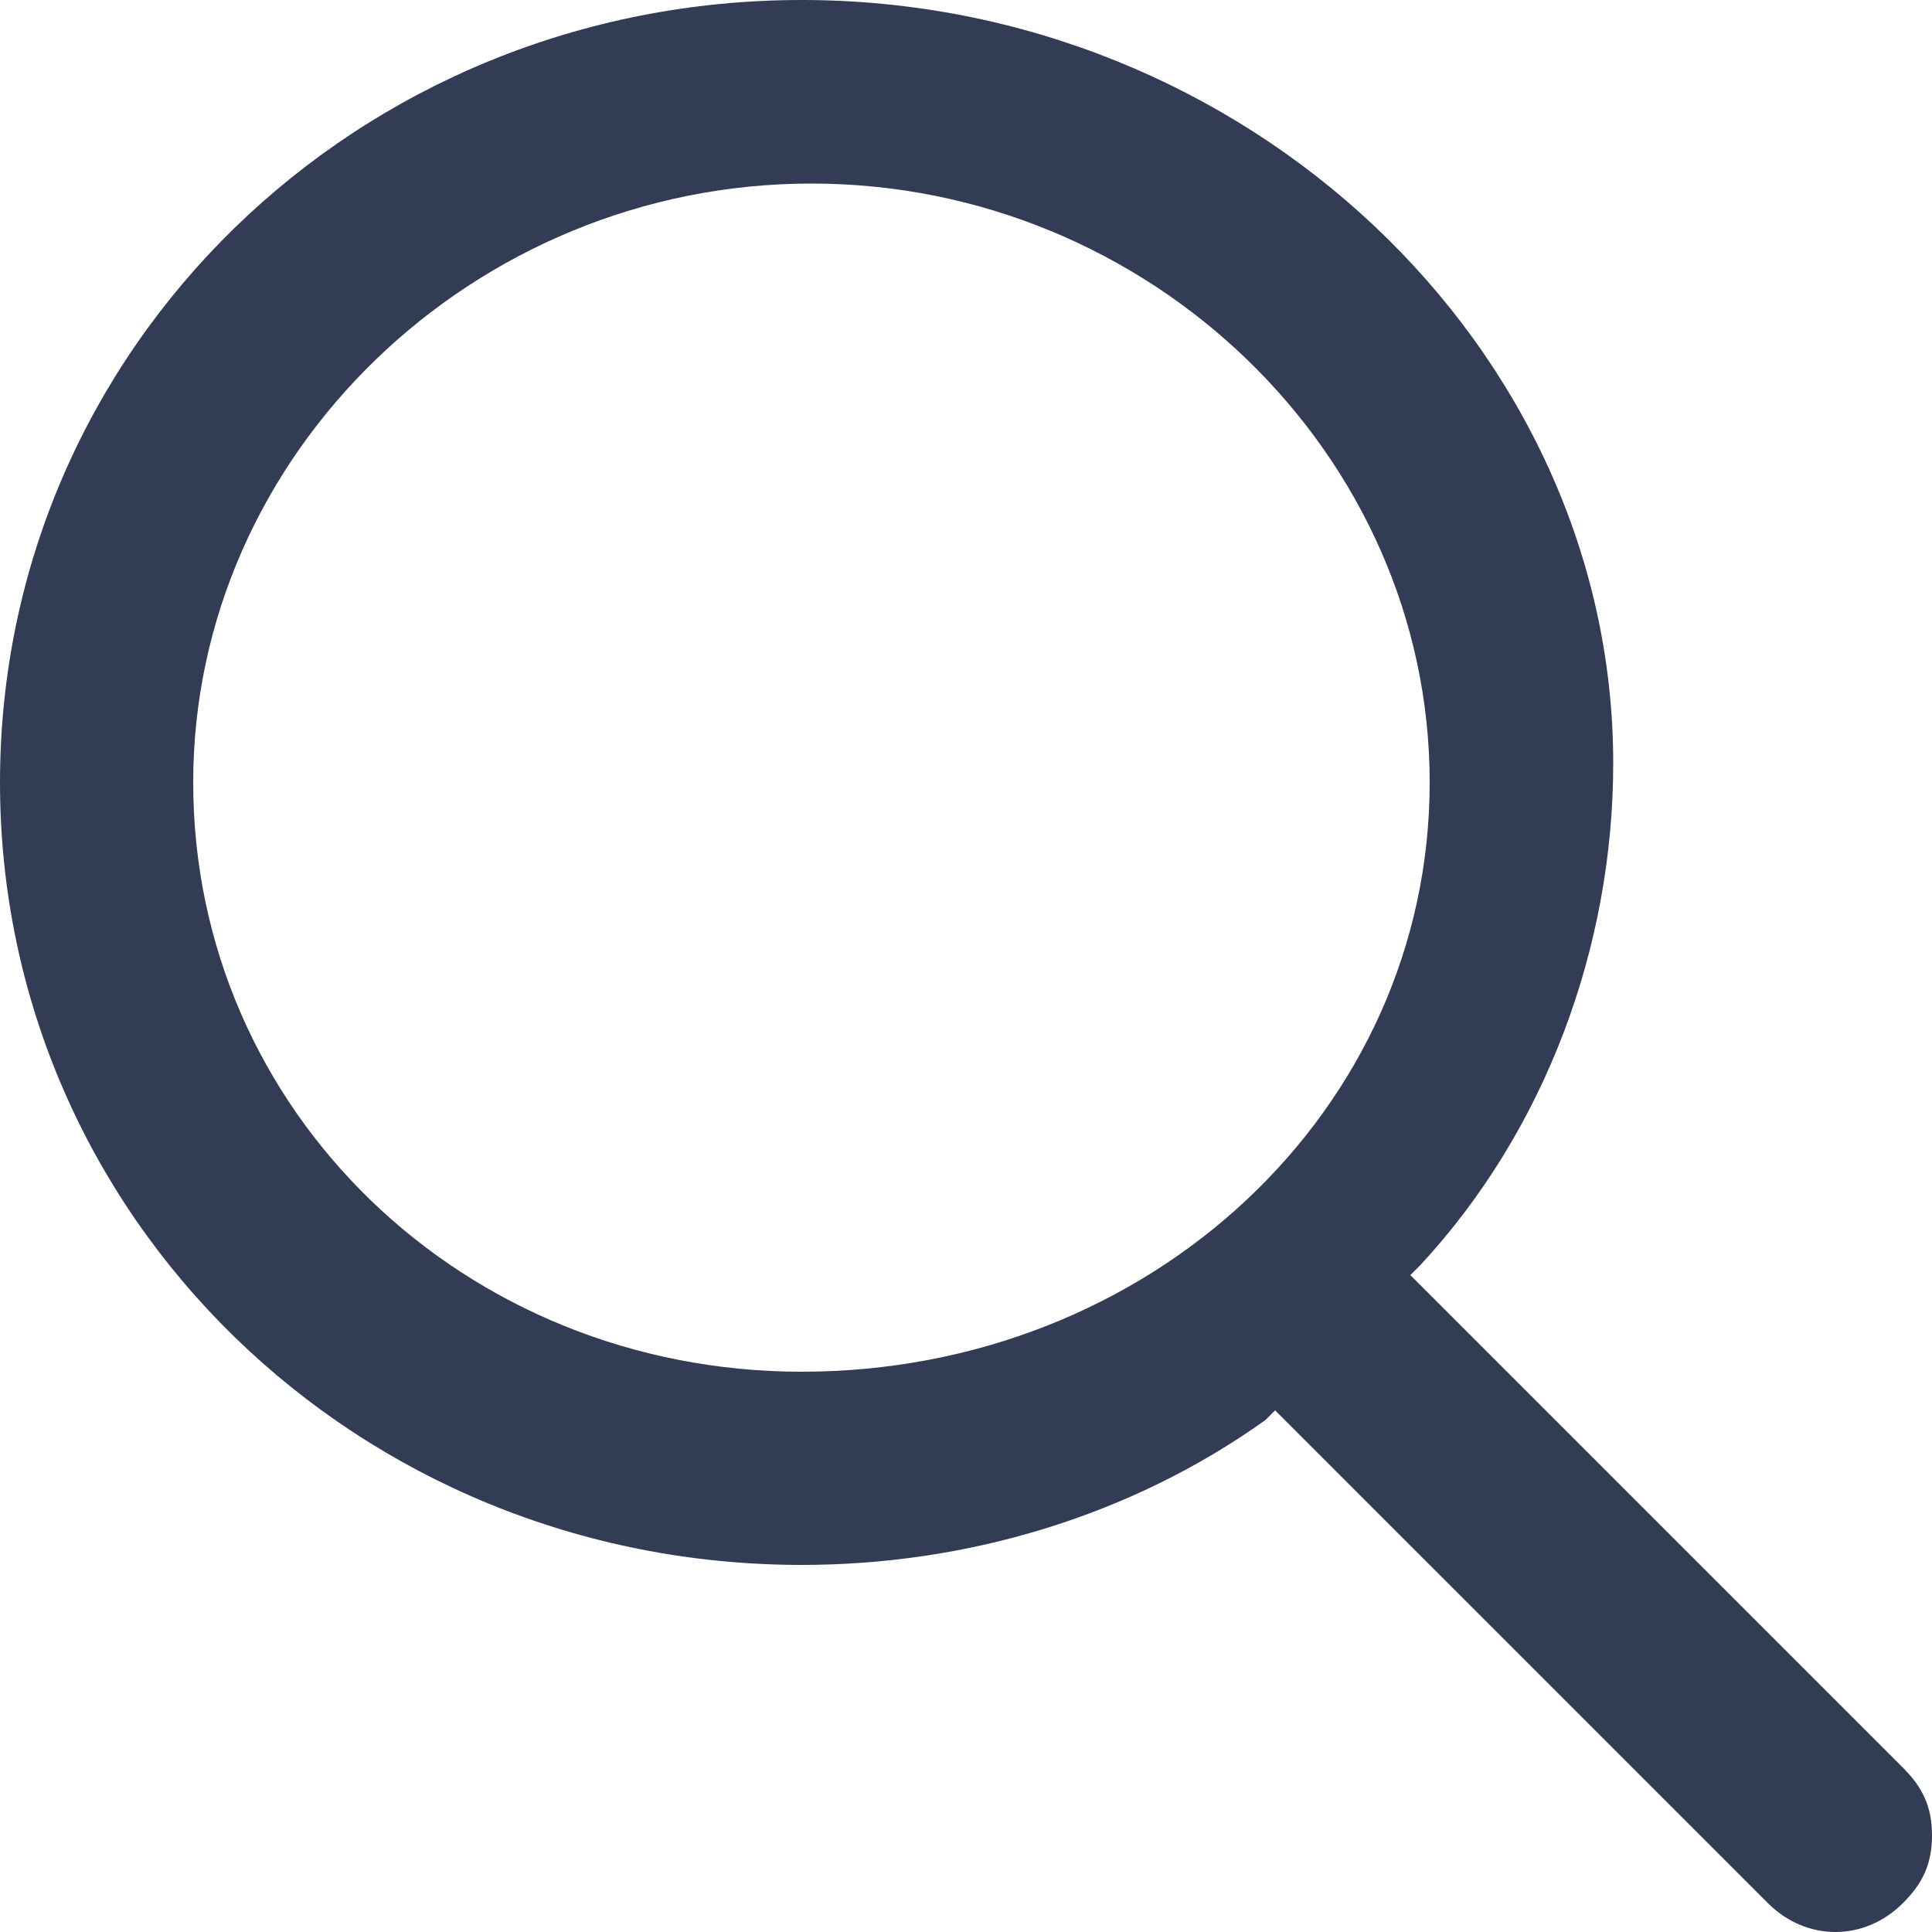
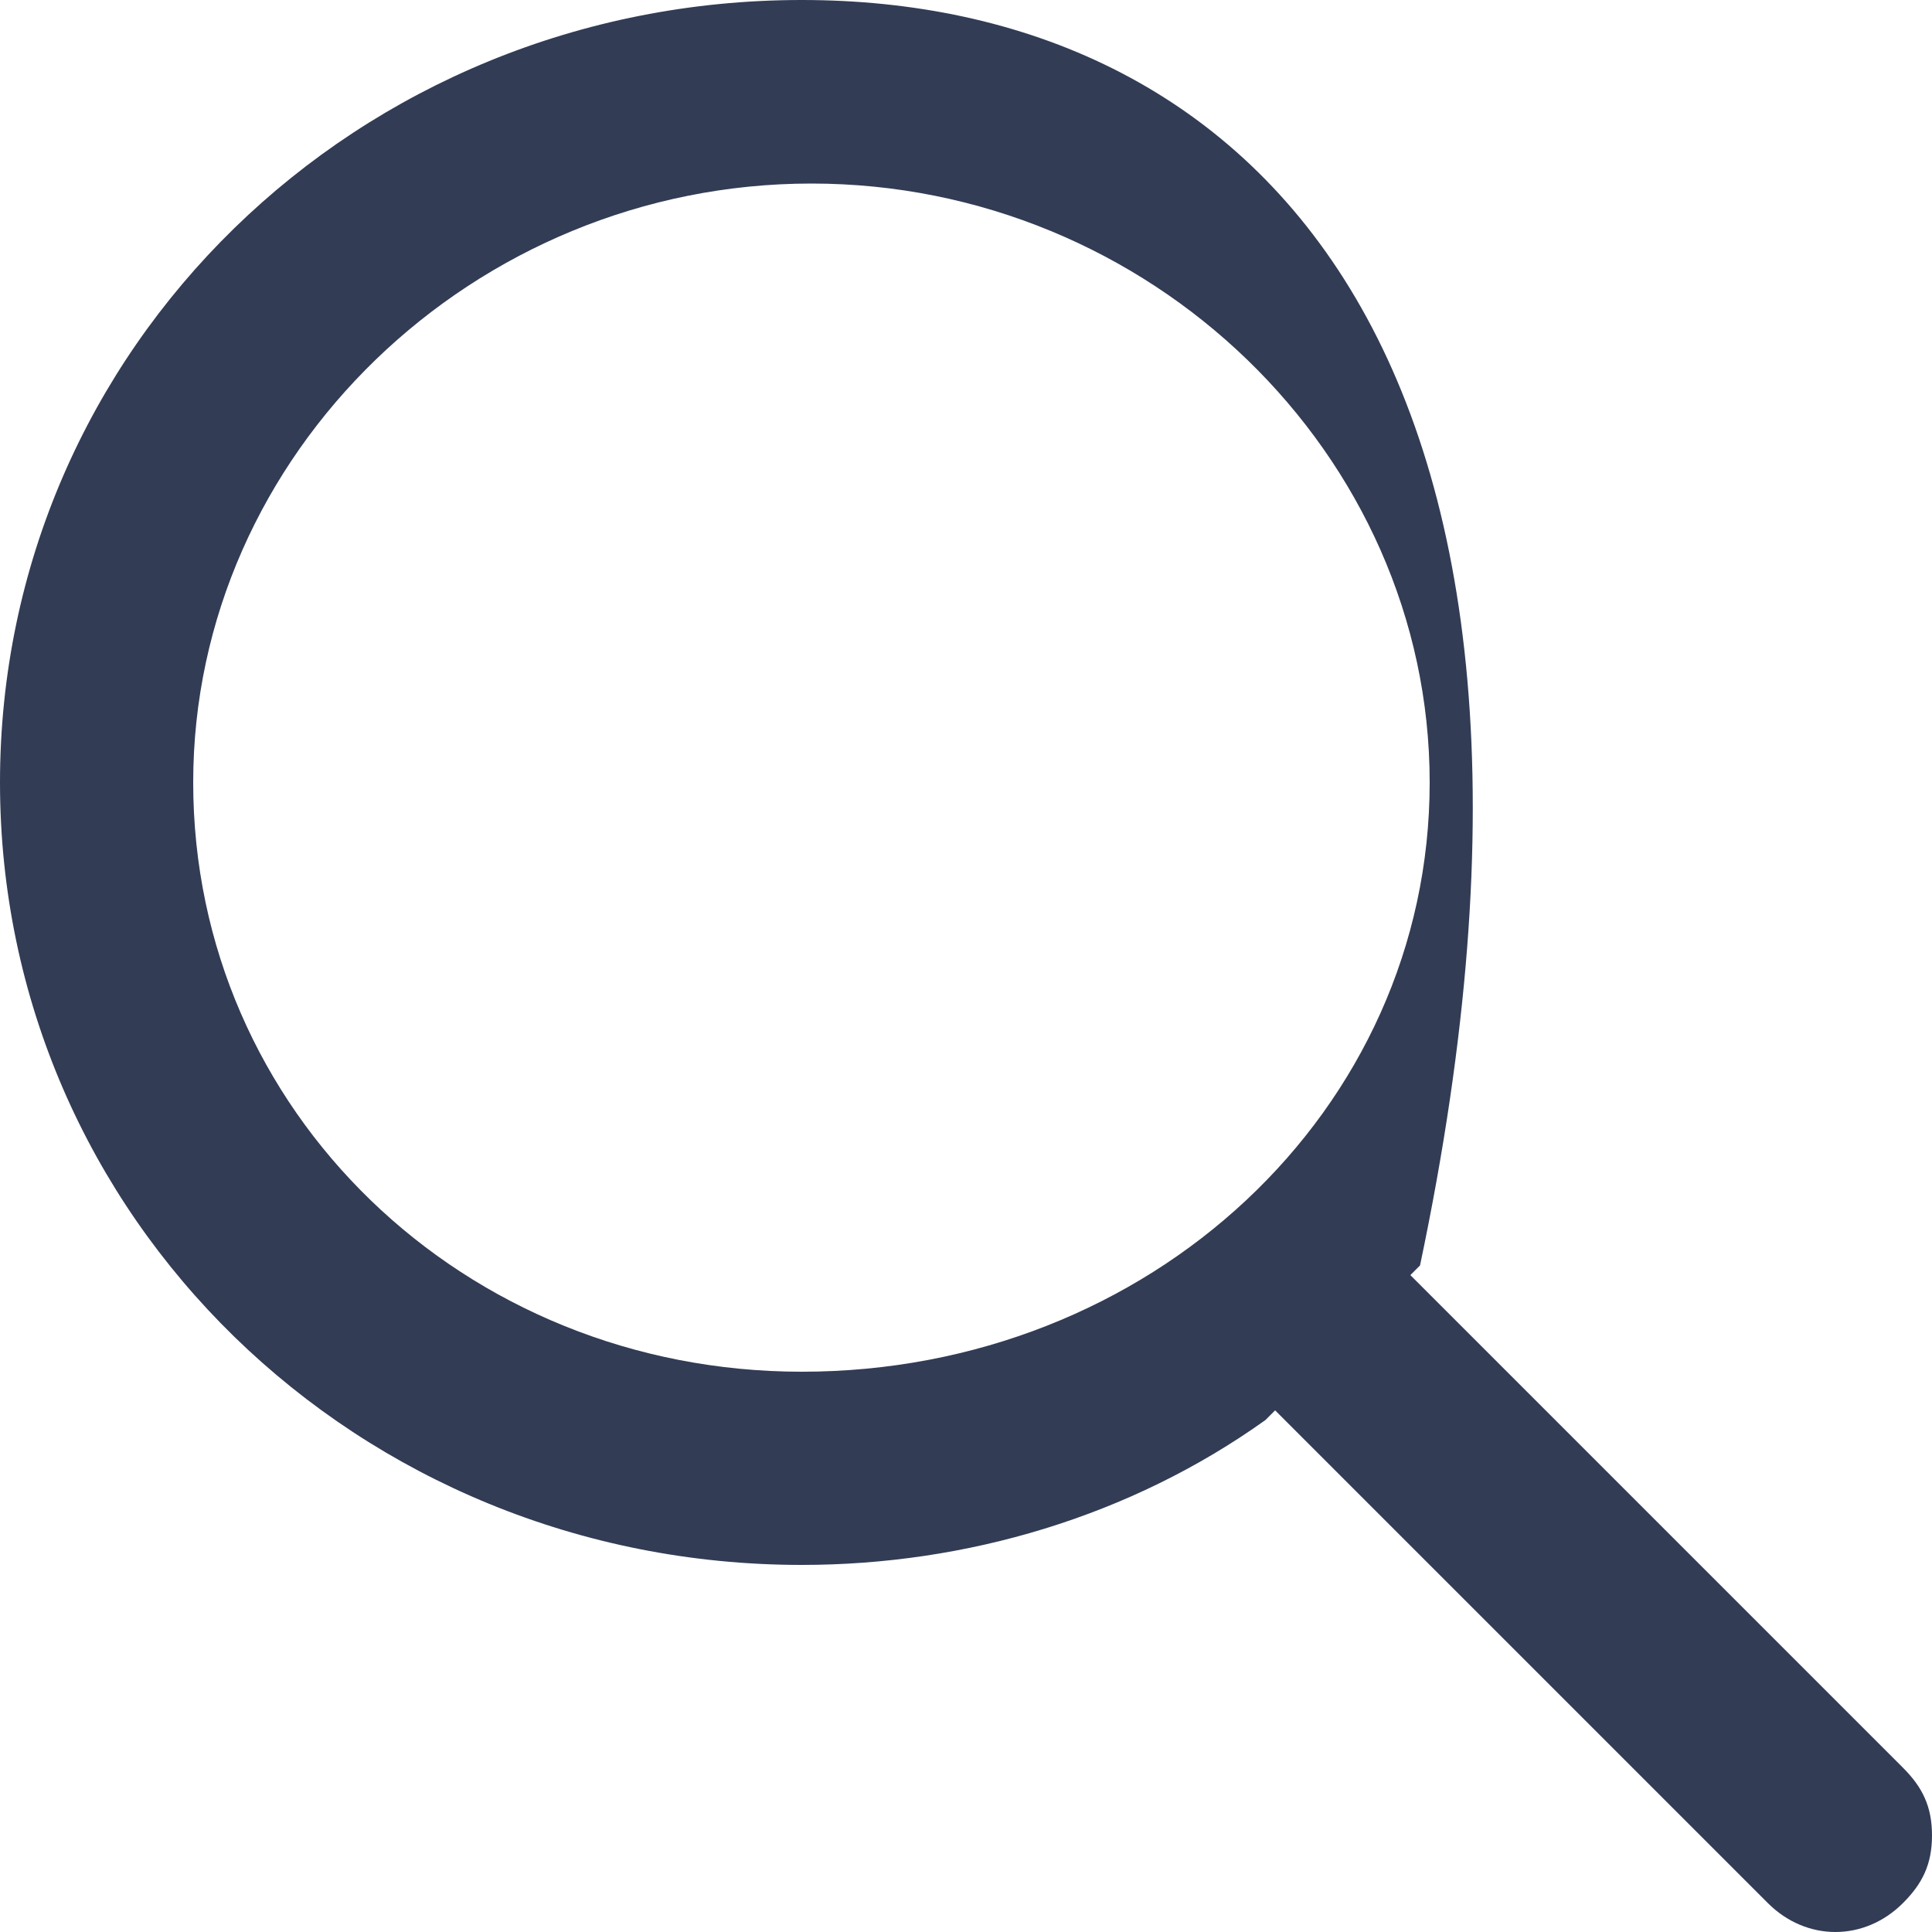
<svg xmlns="http://www.w3.org/2000/svg" width="17" height="17" viewBox="0 0 17 17" fill="none">
-   <path fill-rule="evenodd" clip-rule="evenodd" d="M7.055 -3.05176e-05C3.145 -3.05176e-05 0 3.06 0 6.885C0 10.71 3.145 13.77 7.055 13.77C8.5 13.77 9.945 13.345 11.135 12.495L11.22 12.41L15.555 16.745C15.895 17.085 16.405 17.085 16.745 16.745C16.915 16.575 17 16.405 17 16.15C17 15.895 16.915 15.725 16.745 15.555L12.41 11.22L12.495 11.135C13.6 9.945 14.195 8.33 14.195 6.715C14.195 3.06 10.965 -3.05176e-05 7.055 -3.05176e-05ZM7.055 12.07C4.08 12.07 1.7 9.775 1.7 6.885C1.7 3.995 4.165 1.615 7.14 1.615C10.115 1.615 12.58 3.995 12.58 6.885C12.58 9.775 10.115 12.07 7.055 12.07Z" fill="#323C55" />
+   <path fill-rule="evenodd" clip-rule="evenodd" d="M7.055 -3.05176e-05C3.145 -3.05176e-05 0 3.06 0 6.885C0 10.71 3.145 13.77 7.055 13.77C8.5 13.77 9.945 13.345 11.135 12.495L11.22 12.41L15.555 16.745C15.895 17.085 16.405 17.085 16.745 16.745C16.915 16.575 17 16.405 17 16.15C17 15.895 16.915 15.725 16.745 15.555L12.41 11.22L12.495 11.135C14.195 3.06 10.965 -3.05176e-05 7.055 -3.05176e-05ZM7.055 12.07C4.08 12.07 1.7 9.775 1.7 6.885C1.7 3.995 4.165 1.615 7.14 1.615C10.115 1.615 12.58 3.995 12.58 6.885C12.58 9.775 10.115 12.07 7.055 12.07Z" fill="#323C55" />
</svg>